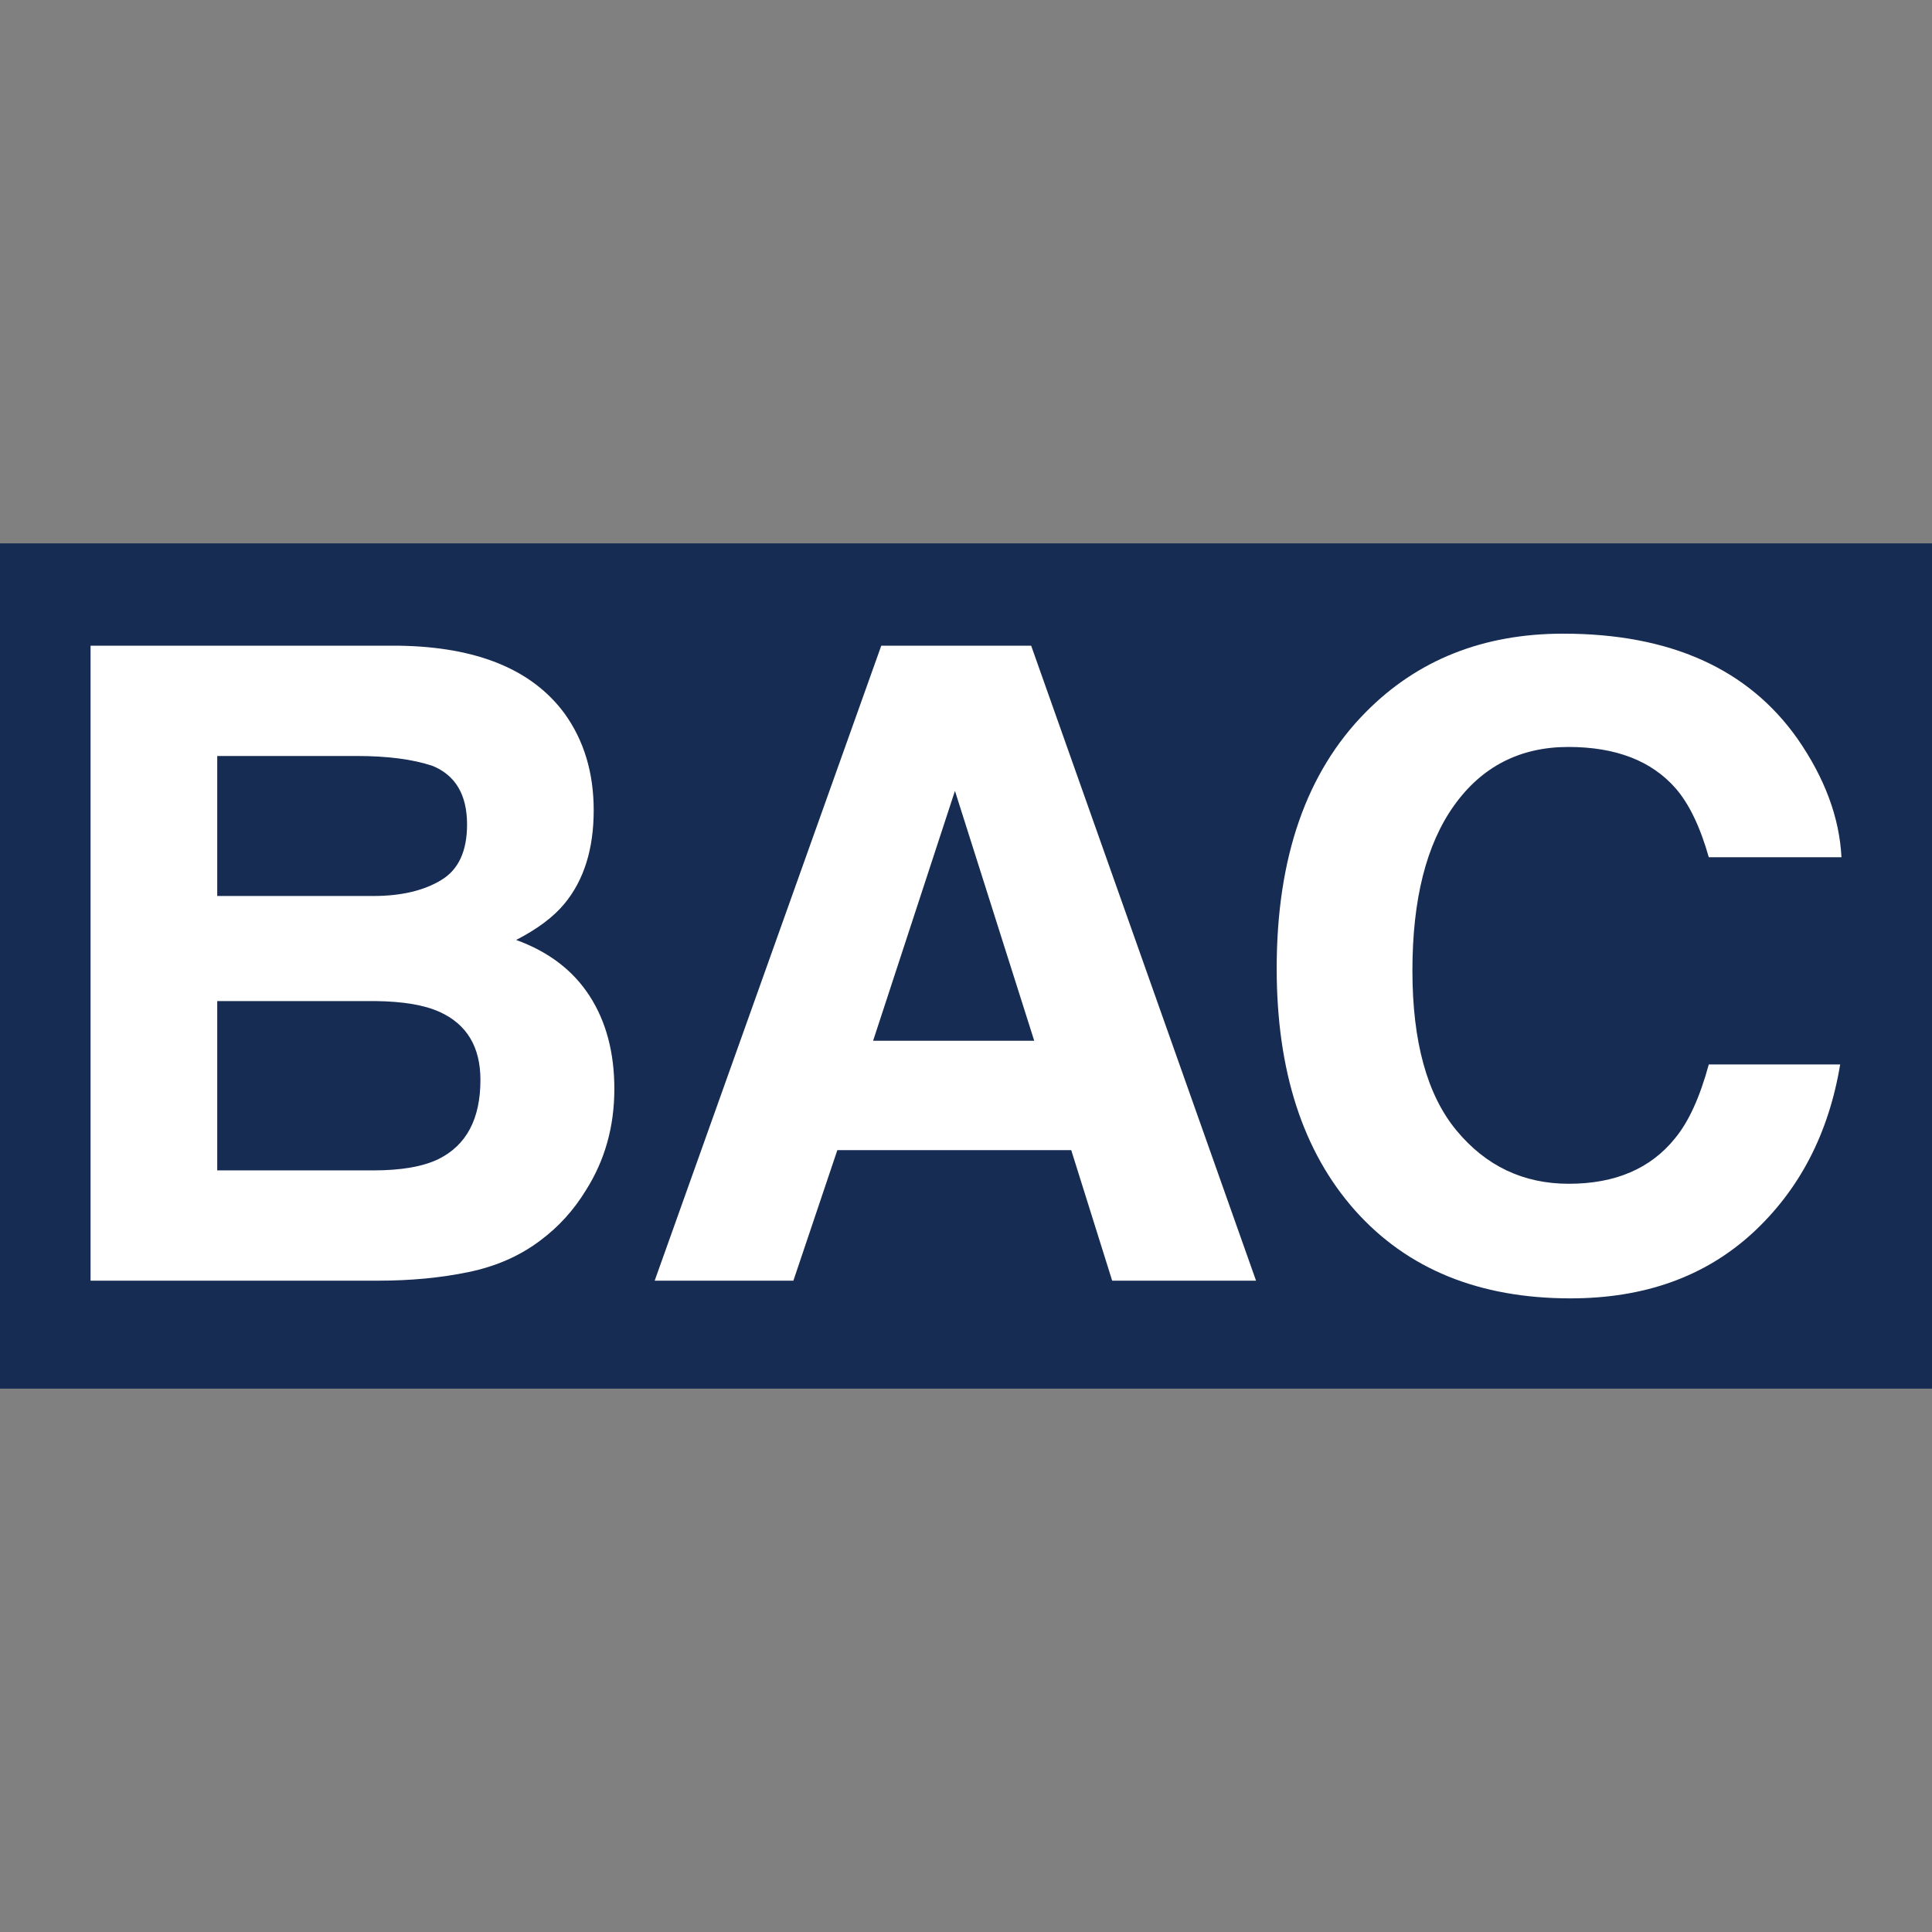
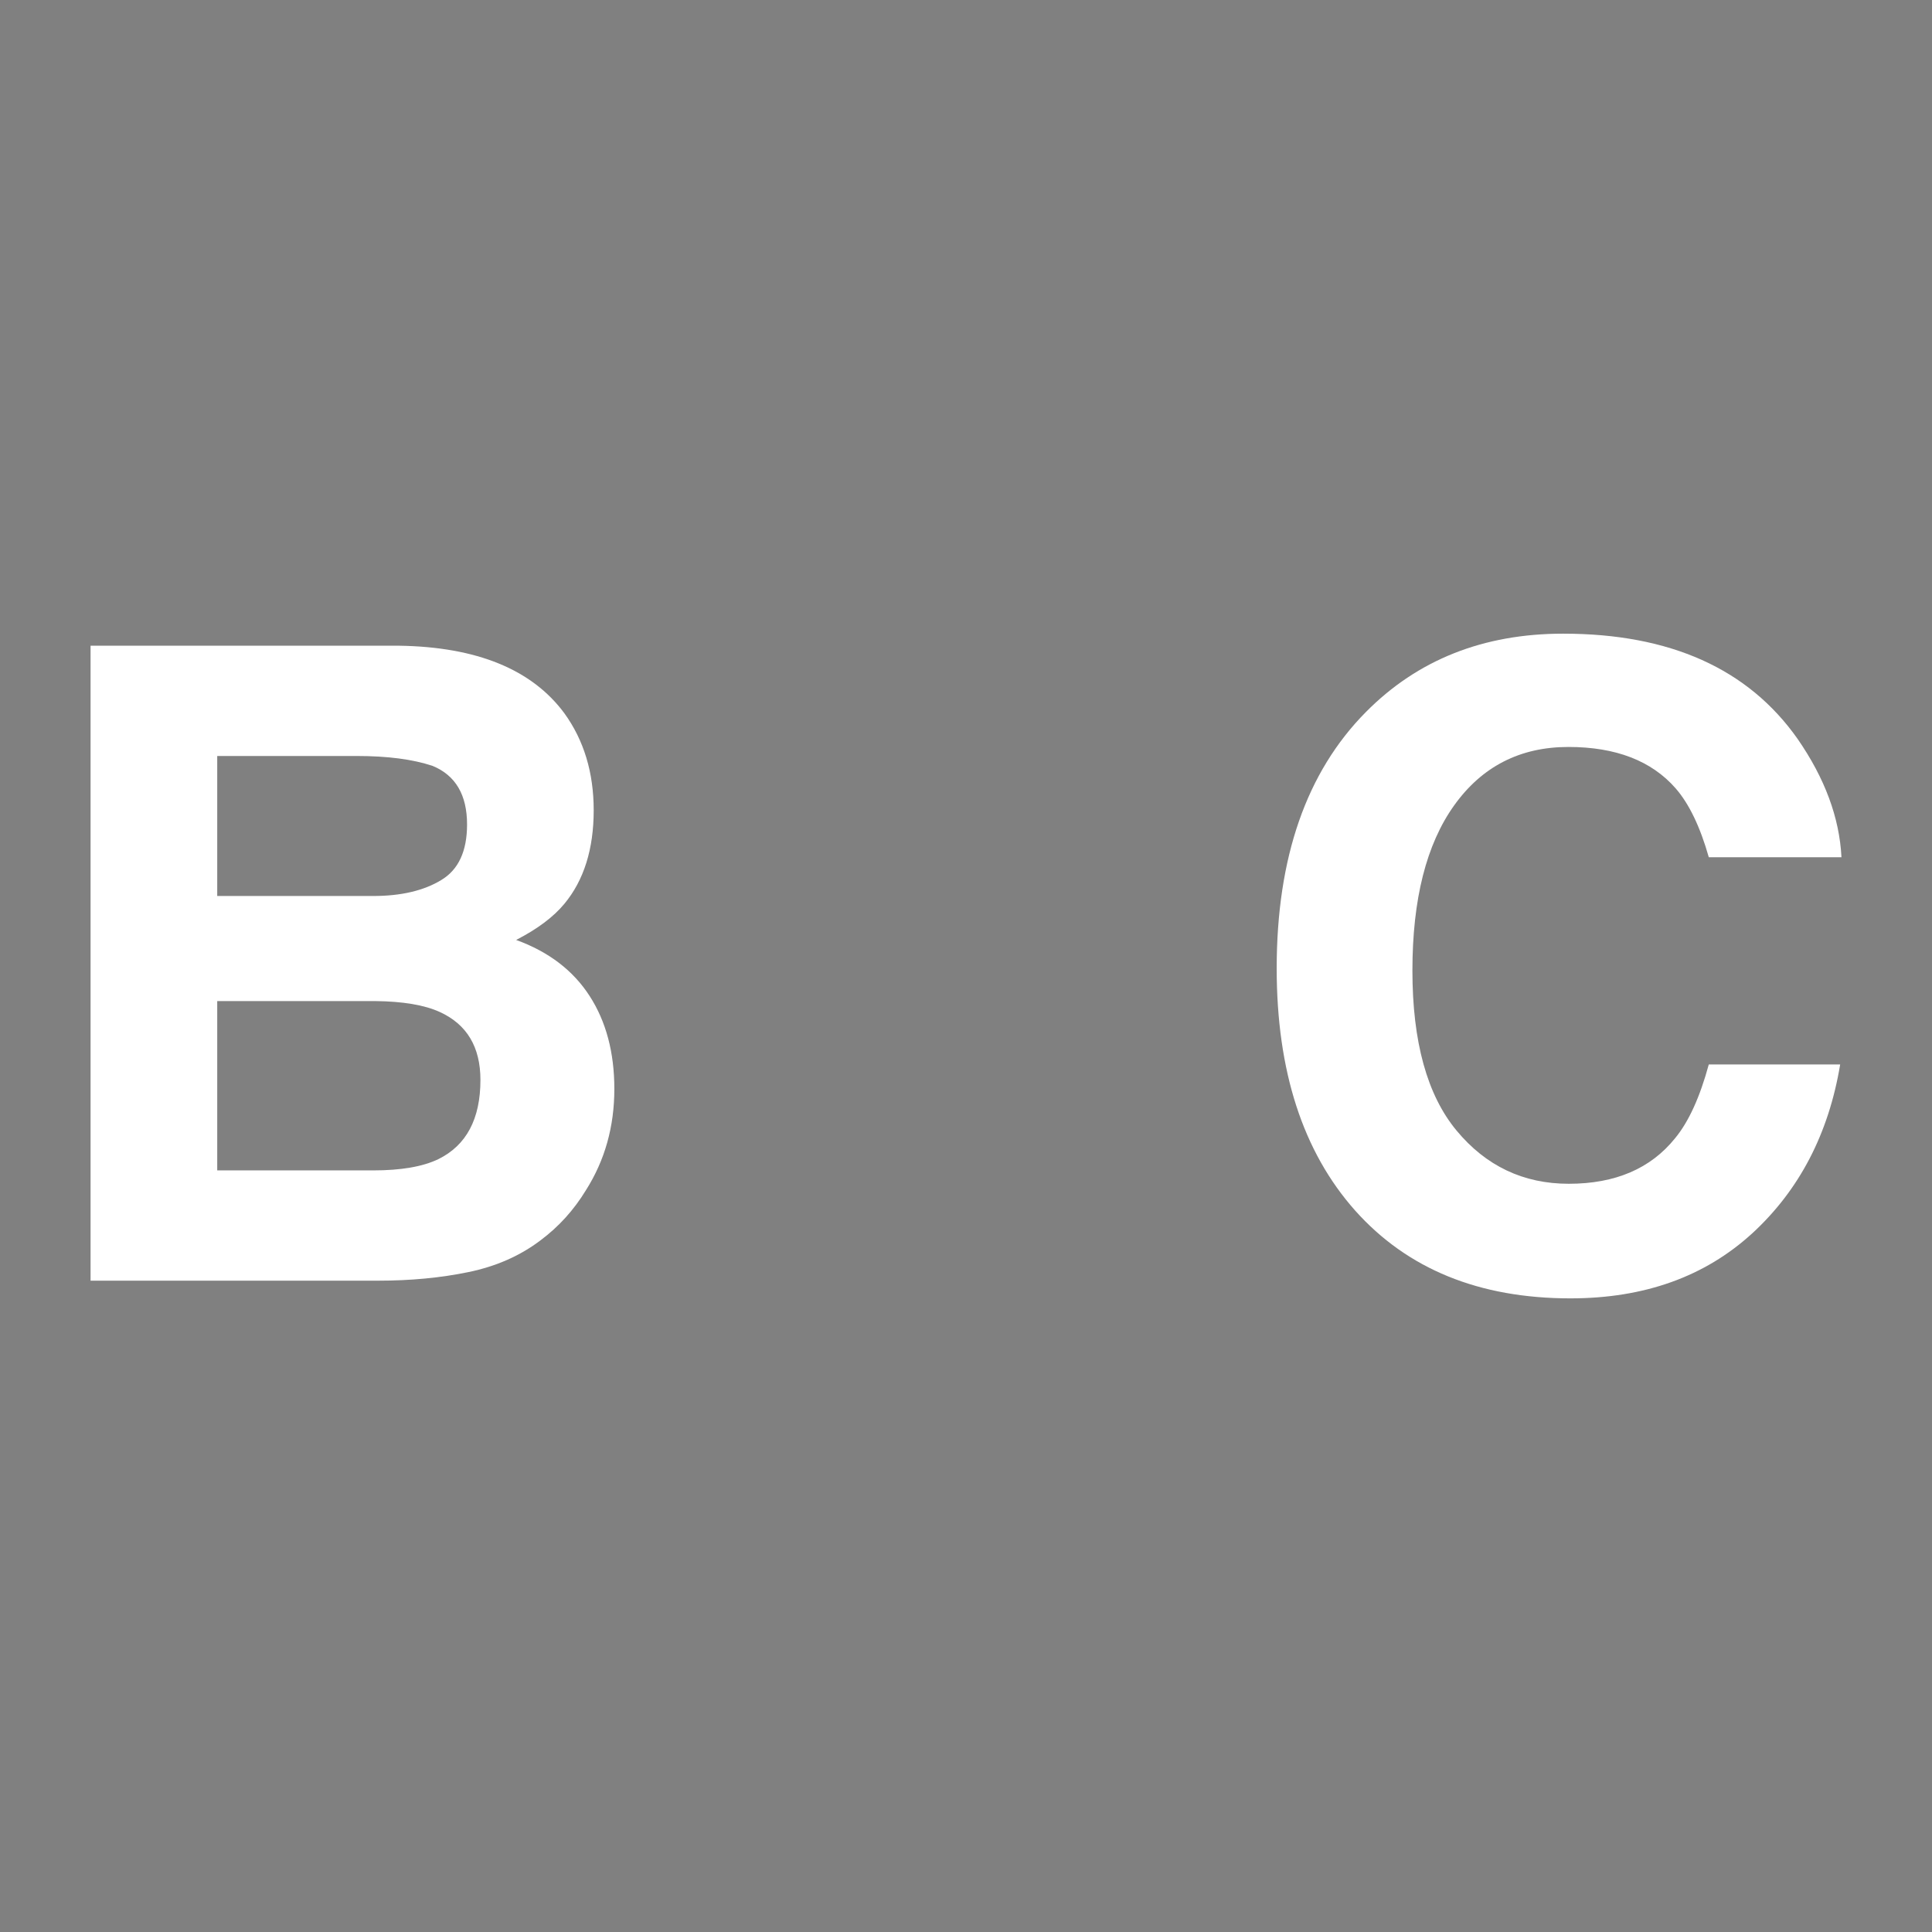
<svg xmlns="http://www.w3.org/2000/svg" width="64" height="64" version="1.1" viewBox="0 0 64 64">
  <rect x="0" y="0" width="64" height="64" fill="#808080" stroke="none" />
  <defs>
    <style>
      .cls-1 {
        fill: #172c53;
      }

      .cls-2 {
        fill: #fff;
      }
    </style>
  </defs>
  <g>
    <g id="_レイヤー_1" data-name="レイヤー_1">
-       <rect class="cls-1" y="18" width="64" height="28" />
      <g>
        <path class="cls-2" d="M12.532,42.424H3v-21.034h10.217c2.578.038,4.405.785,5.48,2.24.646.894.97,1.965.97,3.211,0,1.284-.324,2.317-.97,3.097-.362.438-.895.837-1.599,1.199,1.075.39,1.886,1.008,2.433,1.855.547.847.82,1.874.82,3.082,0,1.246-.314,2.364-.942,3.354-.4.656-.899,1.208-1.498,1.655-.675.514-1.472.866-2.39,1.056-.918.19-1.915.285-2.99.285ZM14.616,29.153c.571-.342.856-.956.856-1.841,0-.98-.381-1.627-1.142-1.941-.656-.219-1.494-.328-2.511-.328h-4.623v4.638h5.166c.923,0,1.674-.176,2.255-.528ZM12.433,33.163h-5.237v5.608h5.166c.923,0,1.641-.124,2.155-.371.932-.457,1.398-1.332,1.398-2.626,0-1.094-.452-1.846-1.356-2.255-.505-.228-1.213-.347-2.126-.357Z" />
-         <path class="cls-2" d="M35.487,38.1h-7.749l-1.456,4.324h-4.595l7.506-21.034h4.966l7.449,21.034h-4.766l-1.356-4.324ZM34.26,34.476l-2.626-8.277-2.711,8.277h5.337Z" />
        <path class="cls-2" d="M58.046,40.855c-1.57,1.437-3.577,2.155-6.022,2.155-3.025,0-5.403-.97-7.135-2.911-1.732-1.95-2.597-4.624-2.597-8.02,0-3.672.984-6.502,2.954-8.491,1.712-1.731,3.891-2.597,6.536-2.597,3.539,0,6.127,1.161,7.763,3.482.904,1.304,1.389,2.611,1.456,3.924h-4.395c-.286-1.008-.652-1.77-1.099-2.283-.799-.913-1.984-1.37-3.553-1.37-1.598,0-2.859.645-3.782,1.934-.923,1.289-1.384,3.113-1.384,5.473s.488,4.127,1.463,5.301c.975,1.175,2.214,1.762,3.717,1.762,1.541,0,2.716-.504,3.525-1.513.447-.542.818-1.356,1.113-2.44h4.352c-.381,2.293-1.351,4.158-2.911,5.594Z" />
      </g>
    </g>
  </g>
</svg>